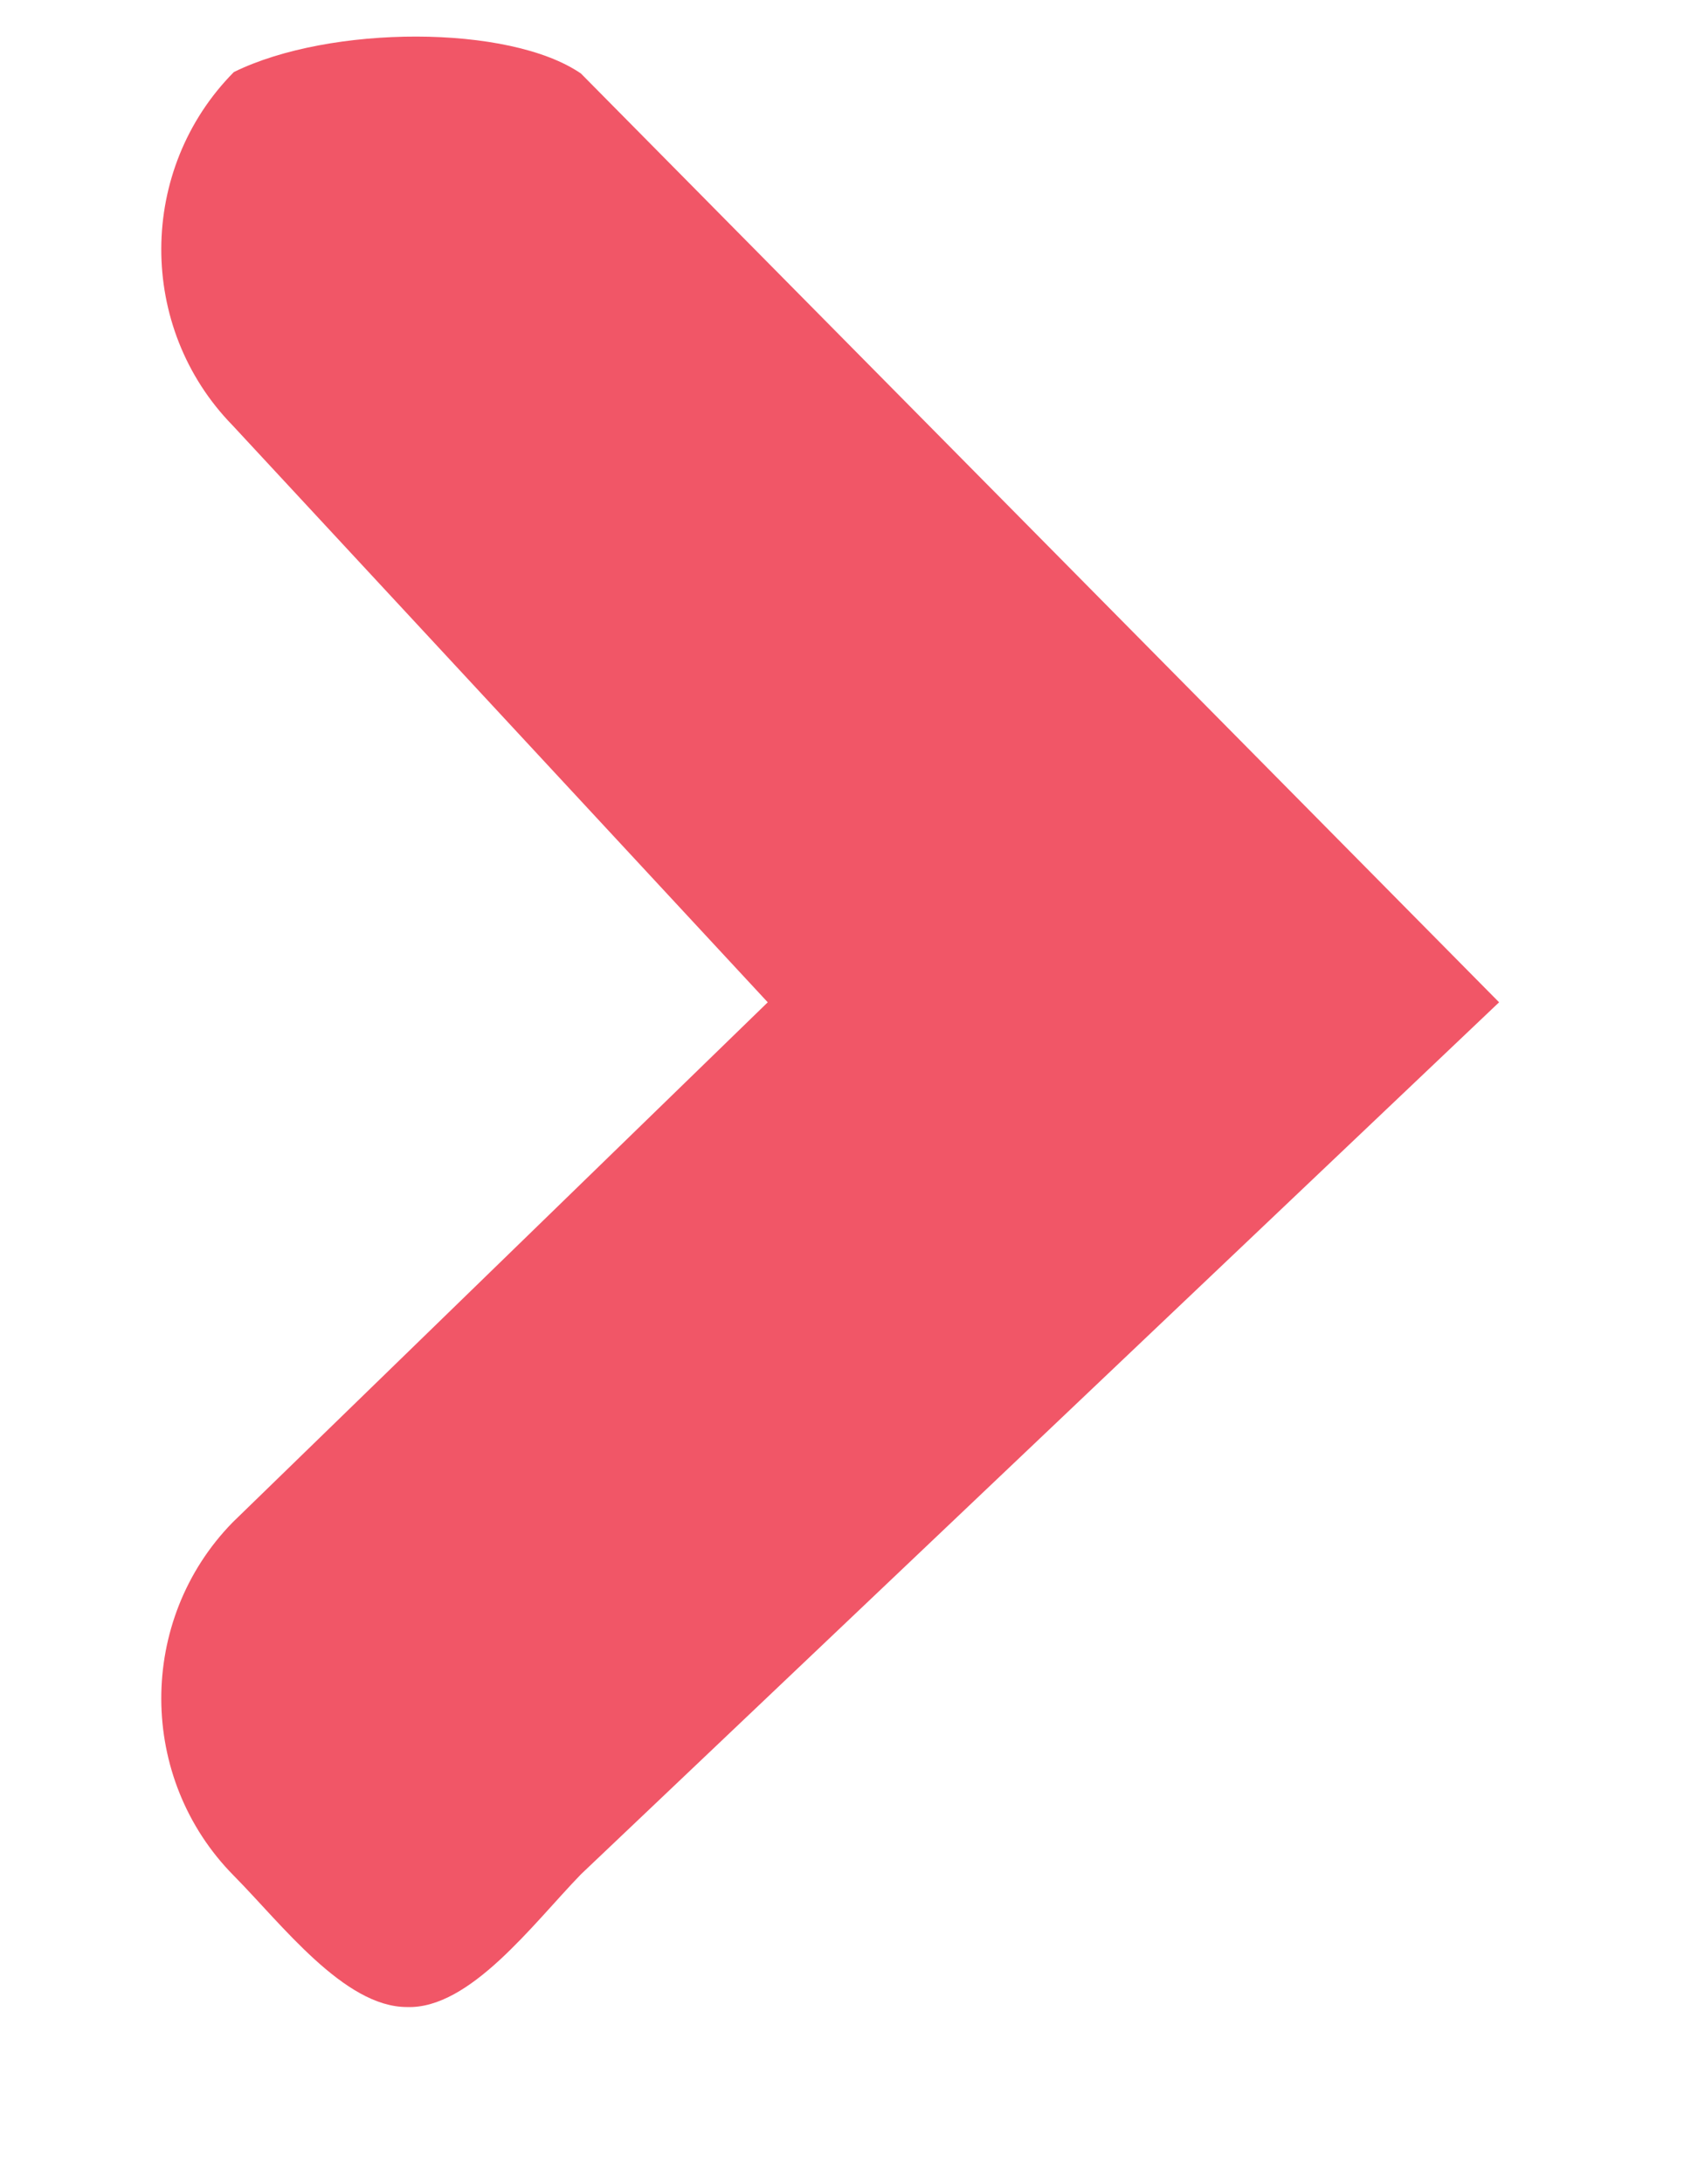
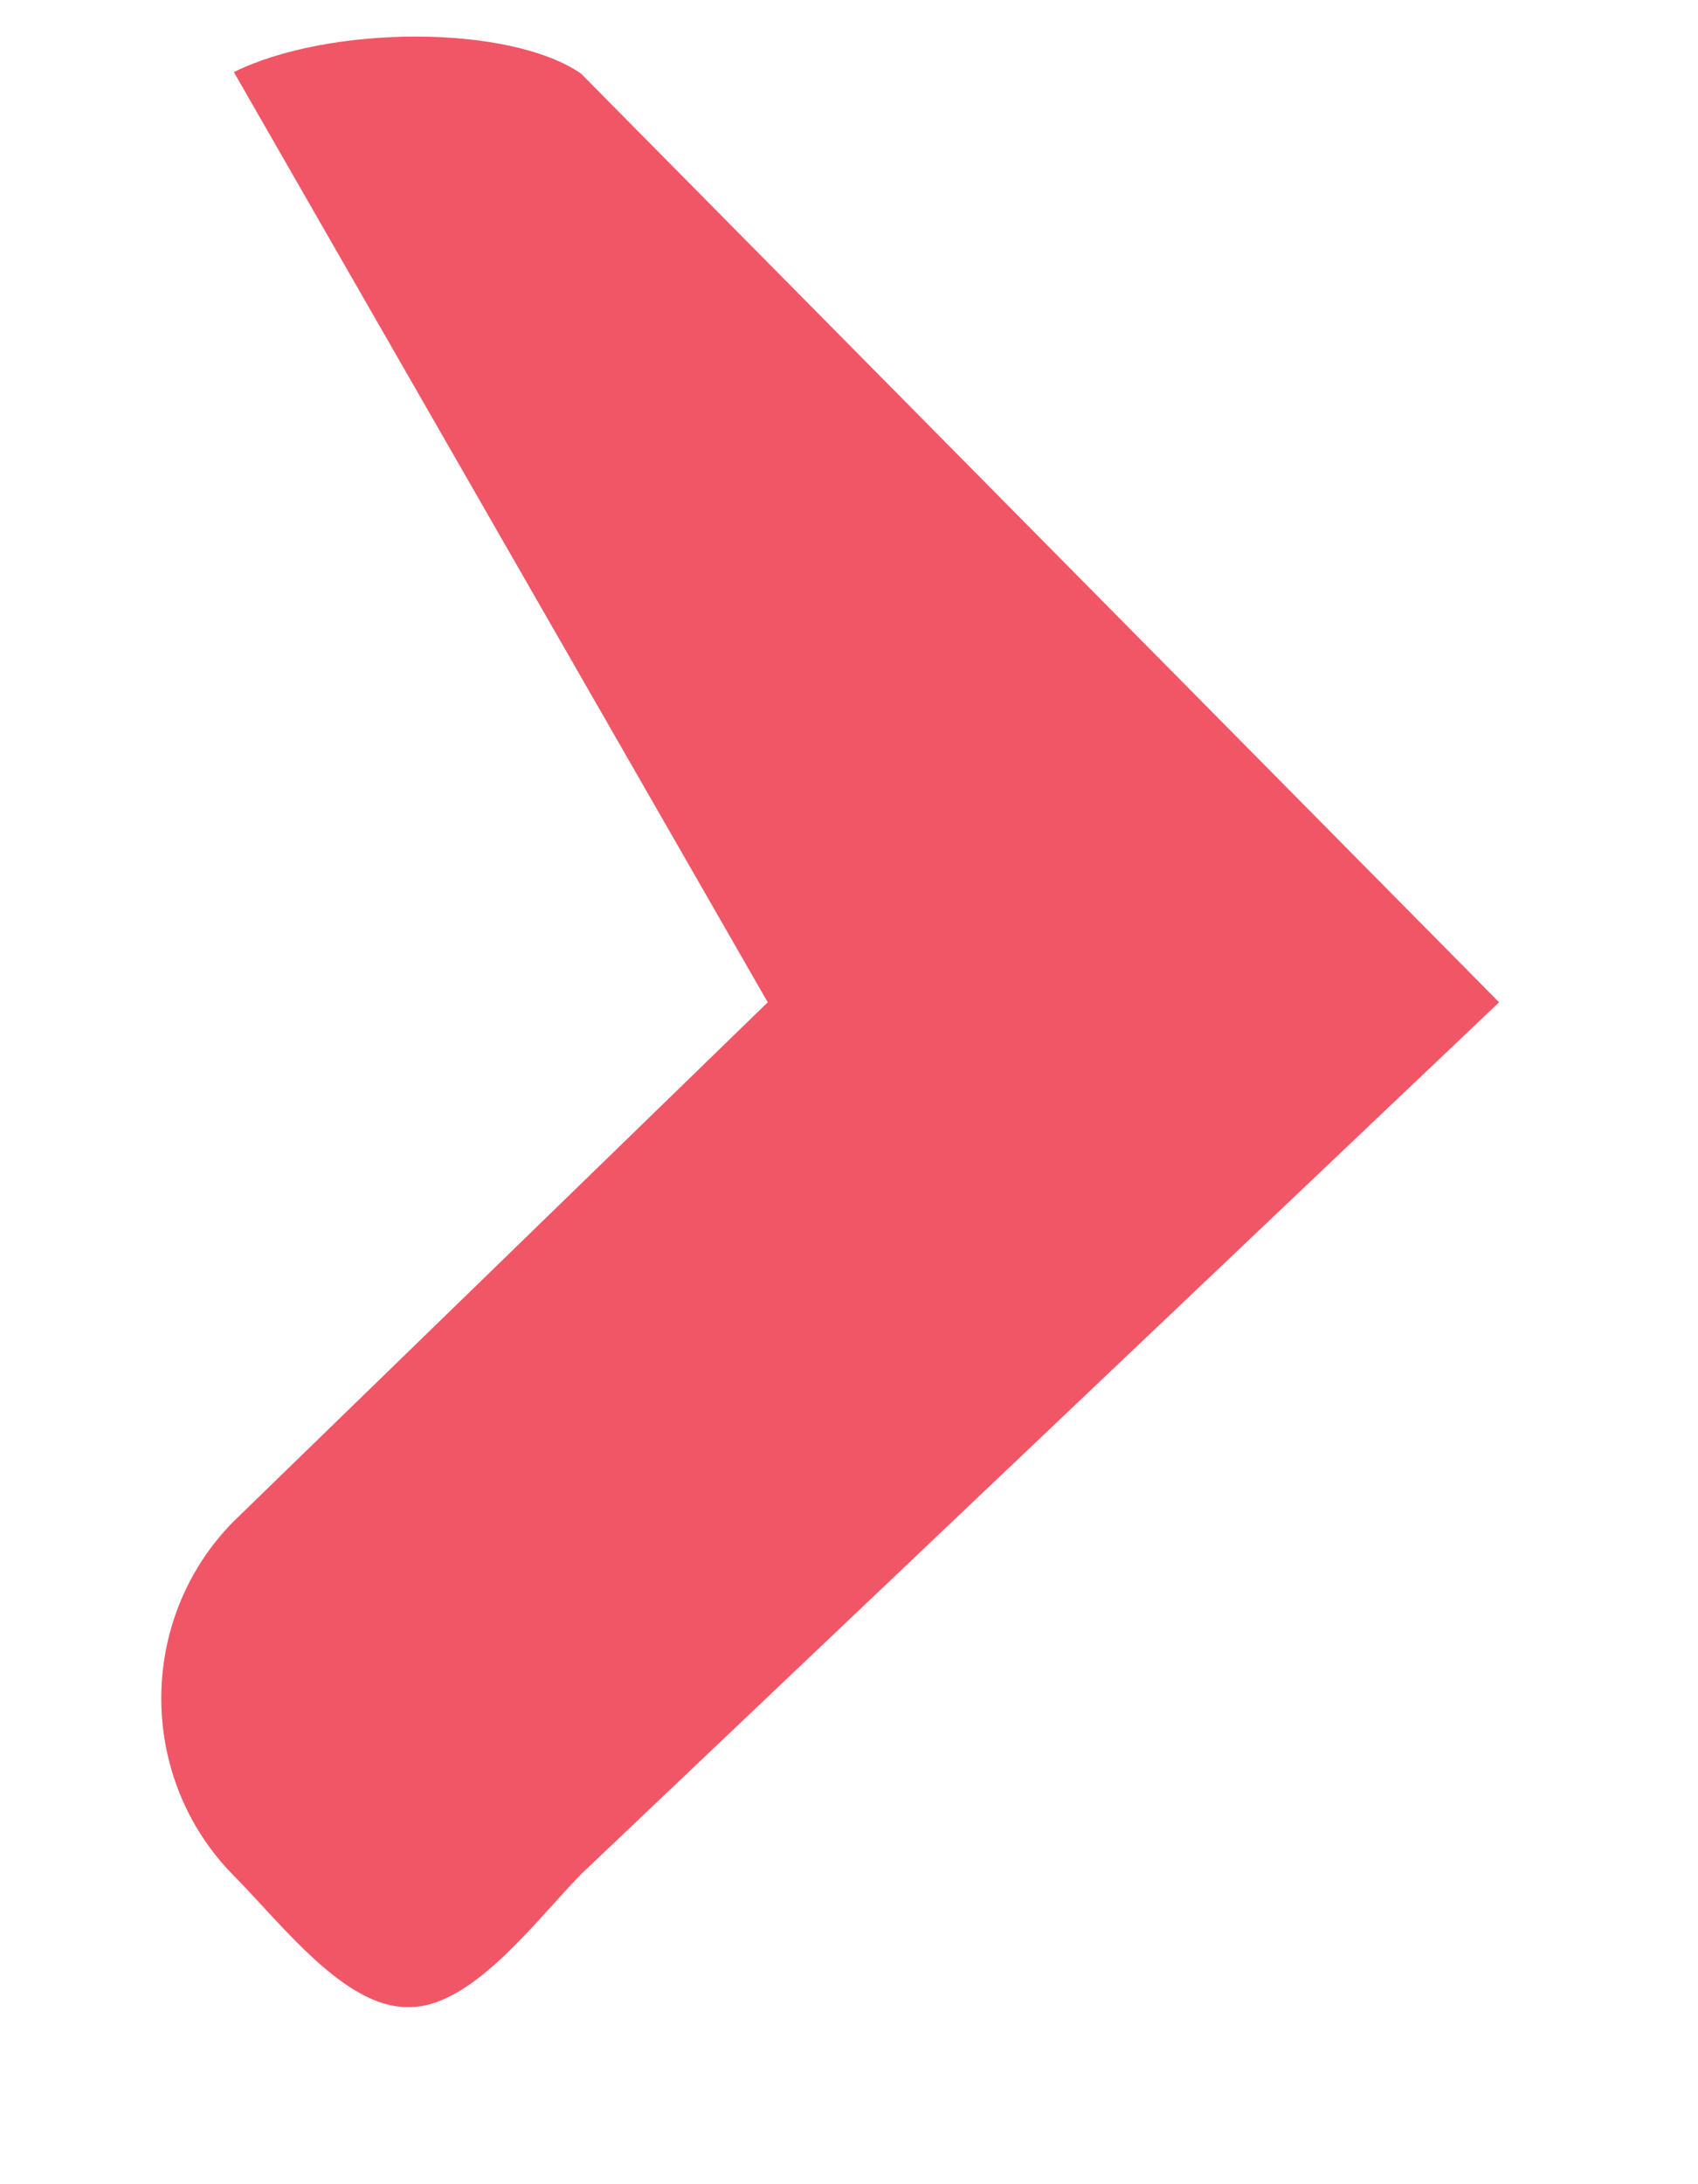
<svg xmlns="http://www.w3.org/2000/svg" width="7px" height="9px">
-   <path fill-rule="evenodd" fill="rgb(241, 86, 103)" d="M1.677,8.27 C1.937,8.28 2.197,7.927 2.395,7.723 L6.18,4.13 L2.395,0.303 C2.1,0.100 1.360,0.102 0.964,0.297 C0.567,0.698 0.565,1.350 0.959,1.753 L3.165,4.13 L0.959,6.273 C0.565,6.676 0.567,7.328 0.964,7.729 C1.161,7.928 1.419,8.27 1.677,8.27 Z" />
+   <path fill-rule="evenodd" fill="rgb(241, 86, 103)" d="M1.677,8.27 C1.937,8.28 2.197,7.927 2.395,7.723 L6.18,4.13 L2.395,0.303 C2.1,0.100 1.360,0.102 0.964,0.297 L3.165,4.13 L0.959,6.273 C0.565,6.676 0.567,7.328 0.964,7.729 C1.161,7.928 1.419,8.27 1.677,8.27 Z" />
</svg>